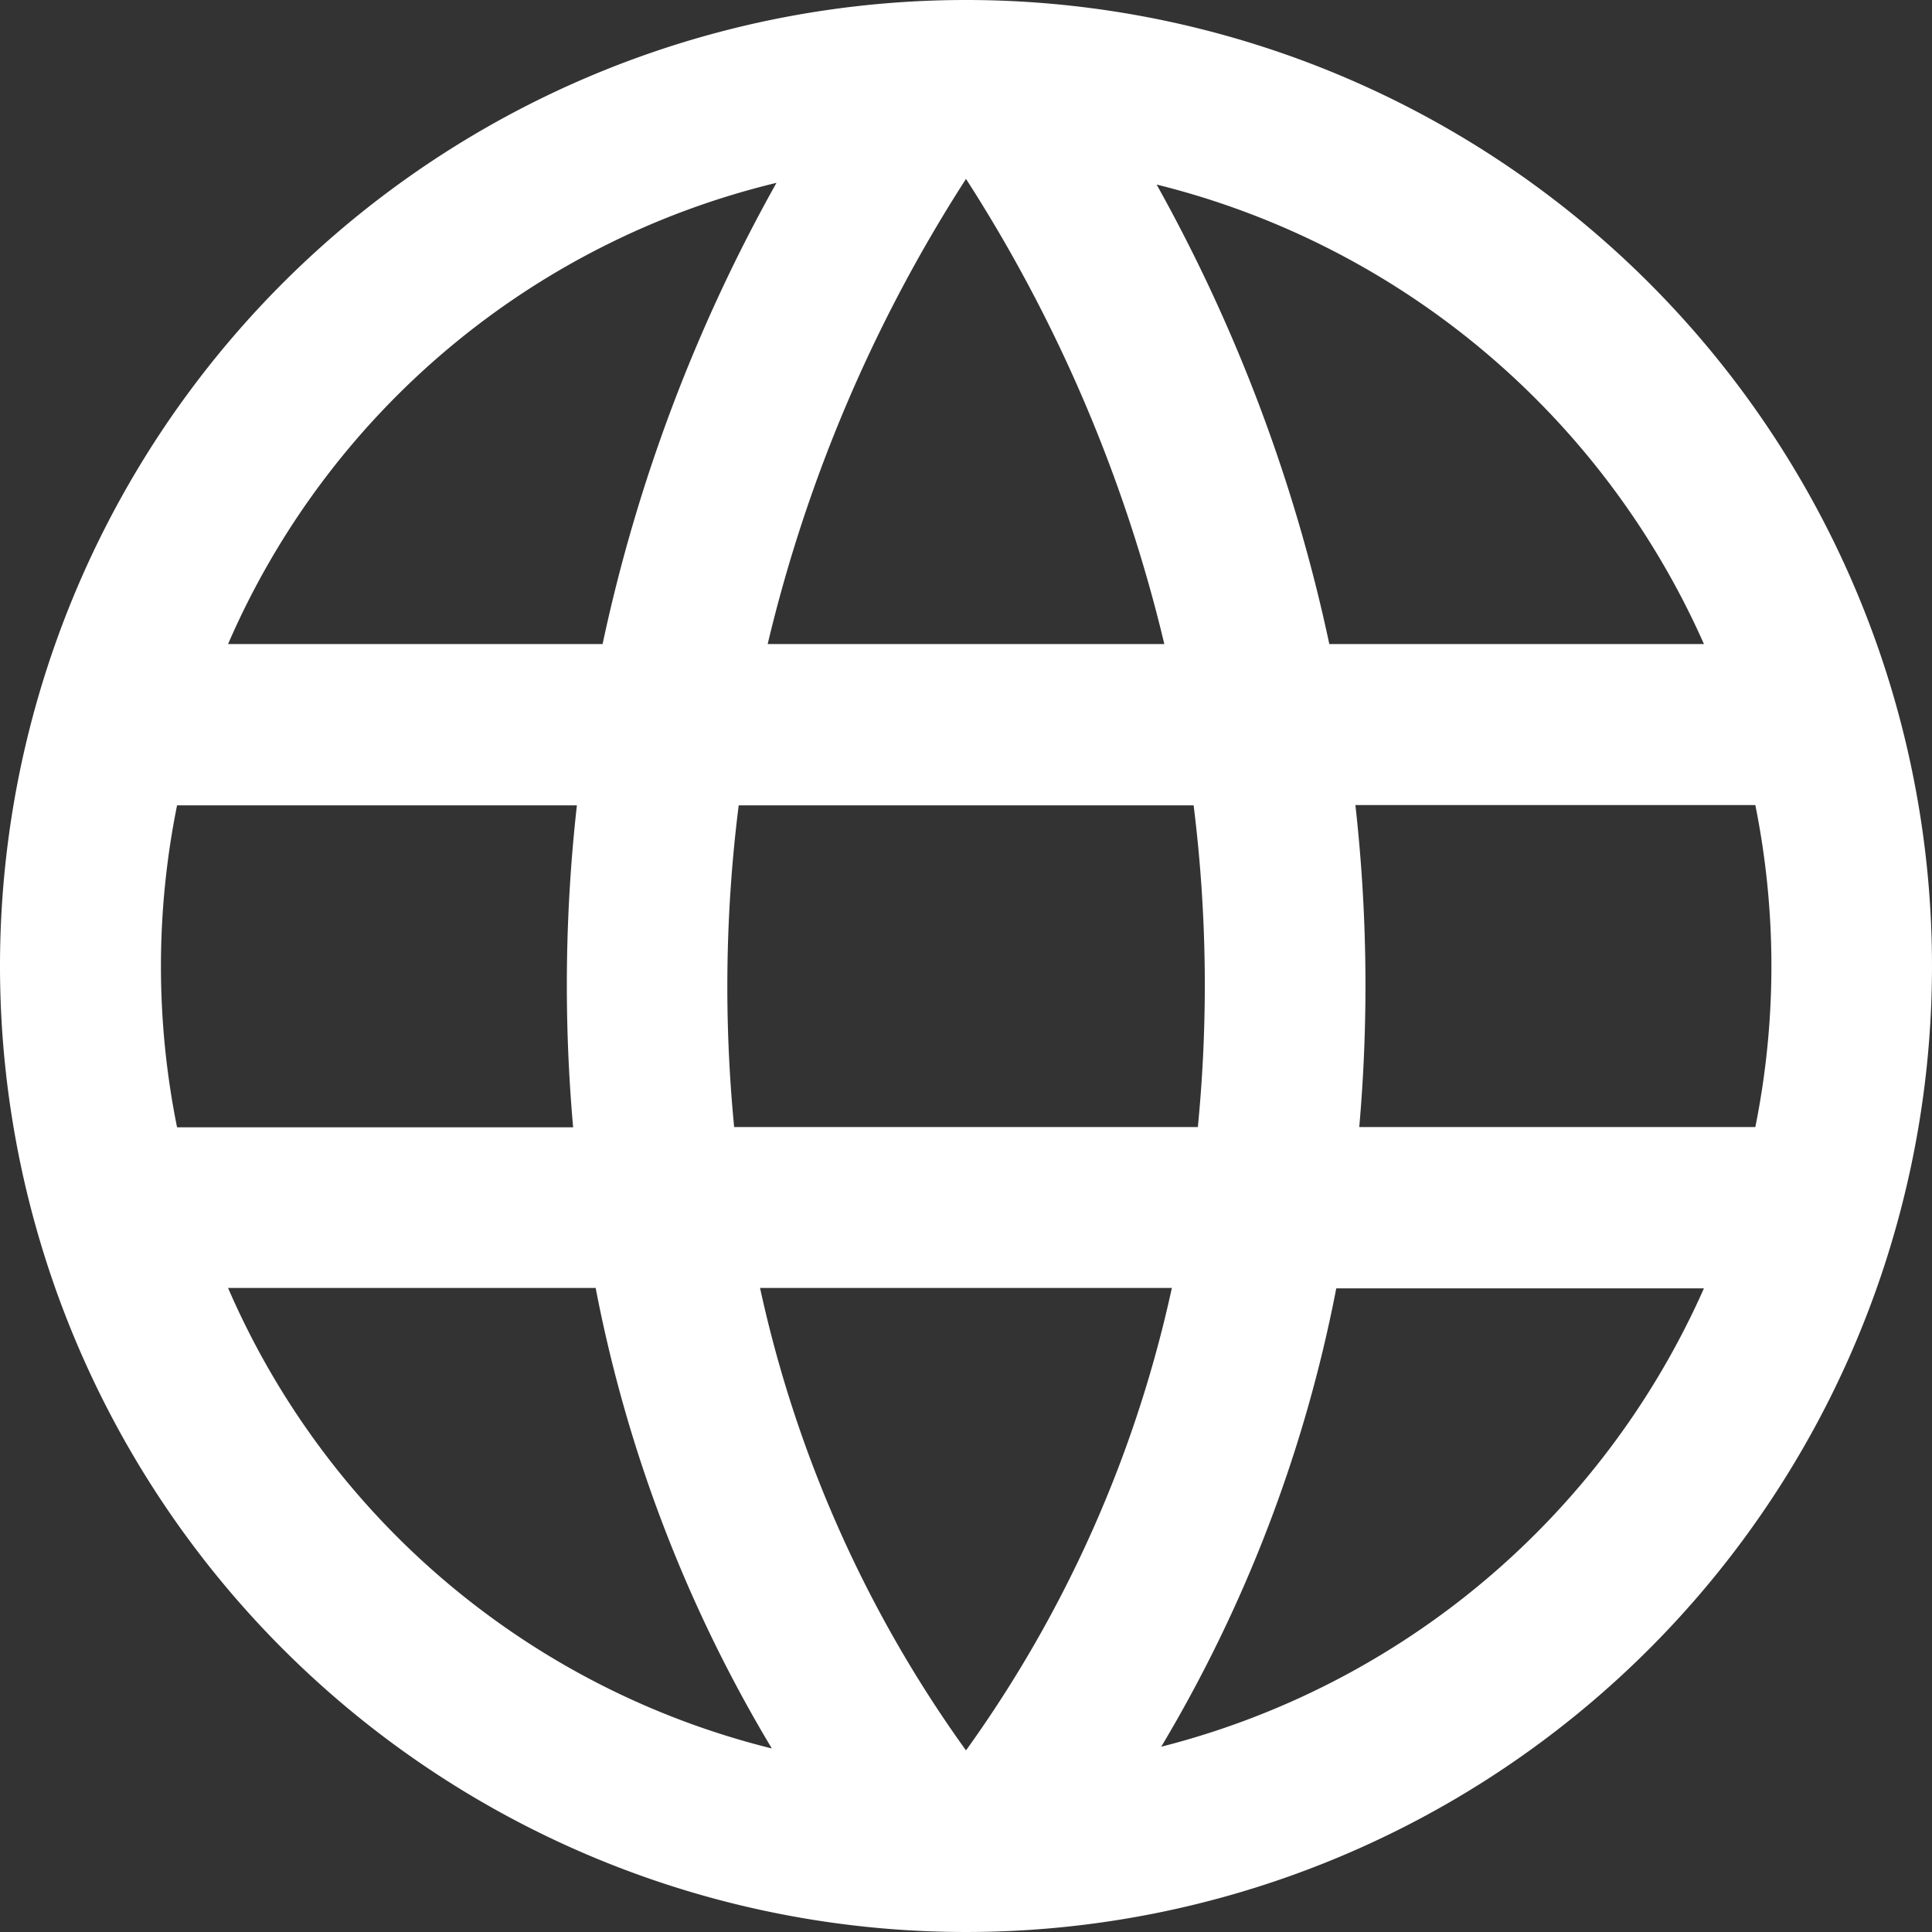
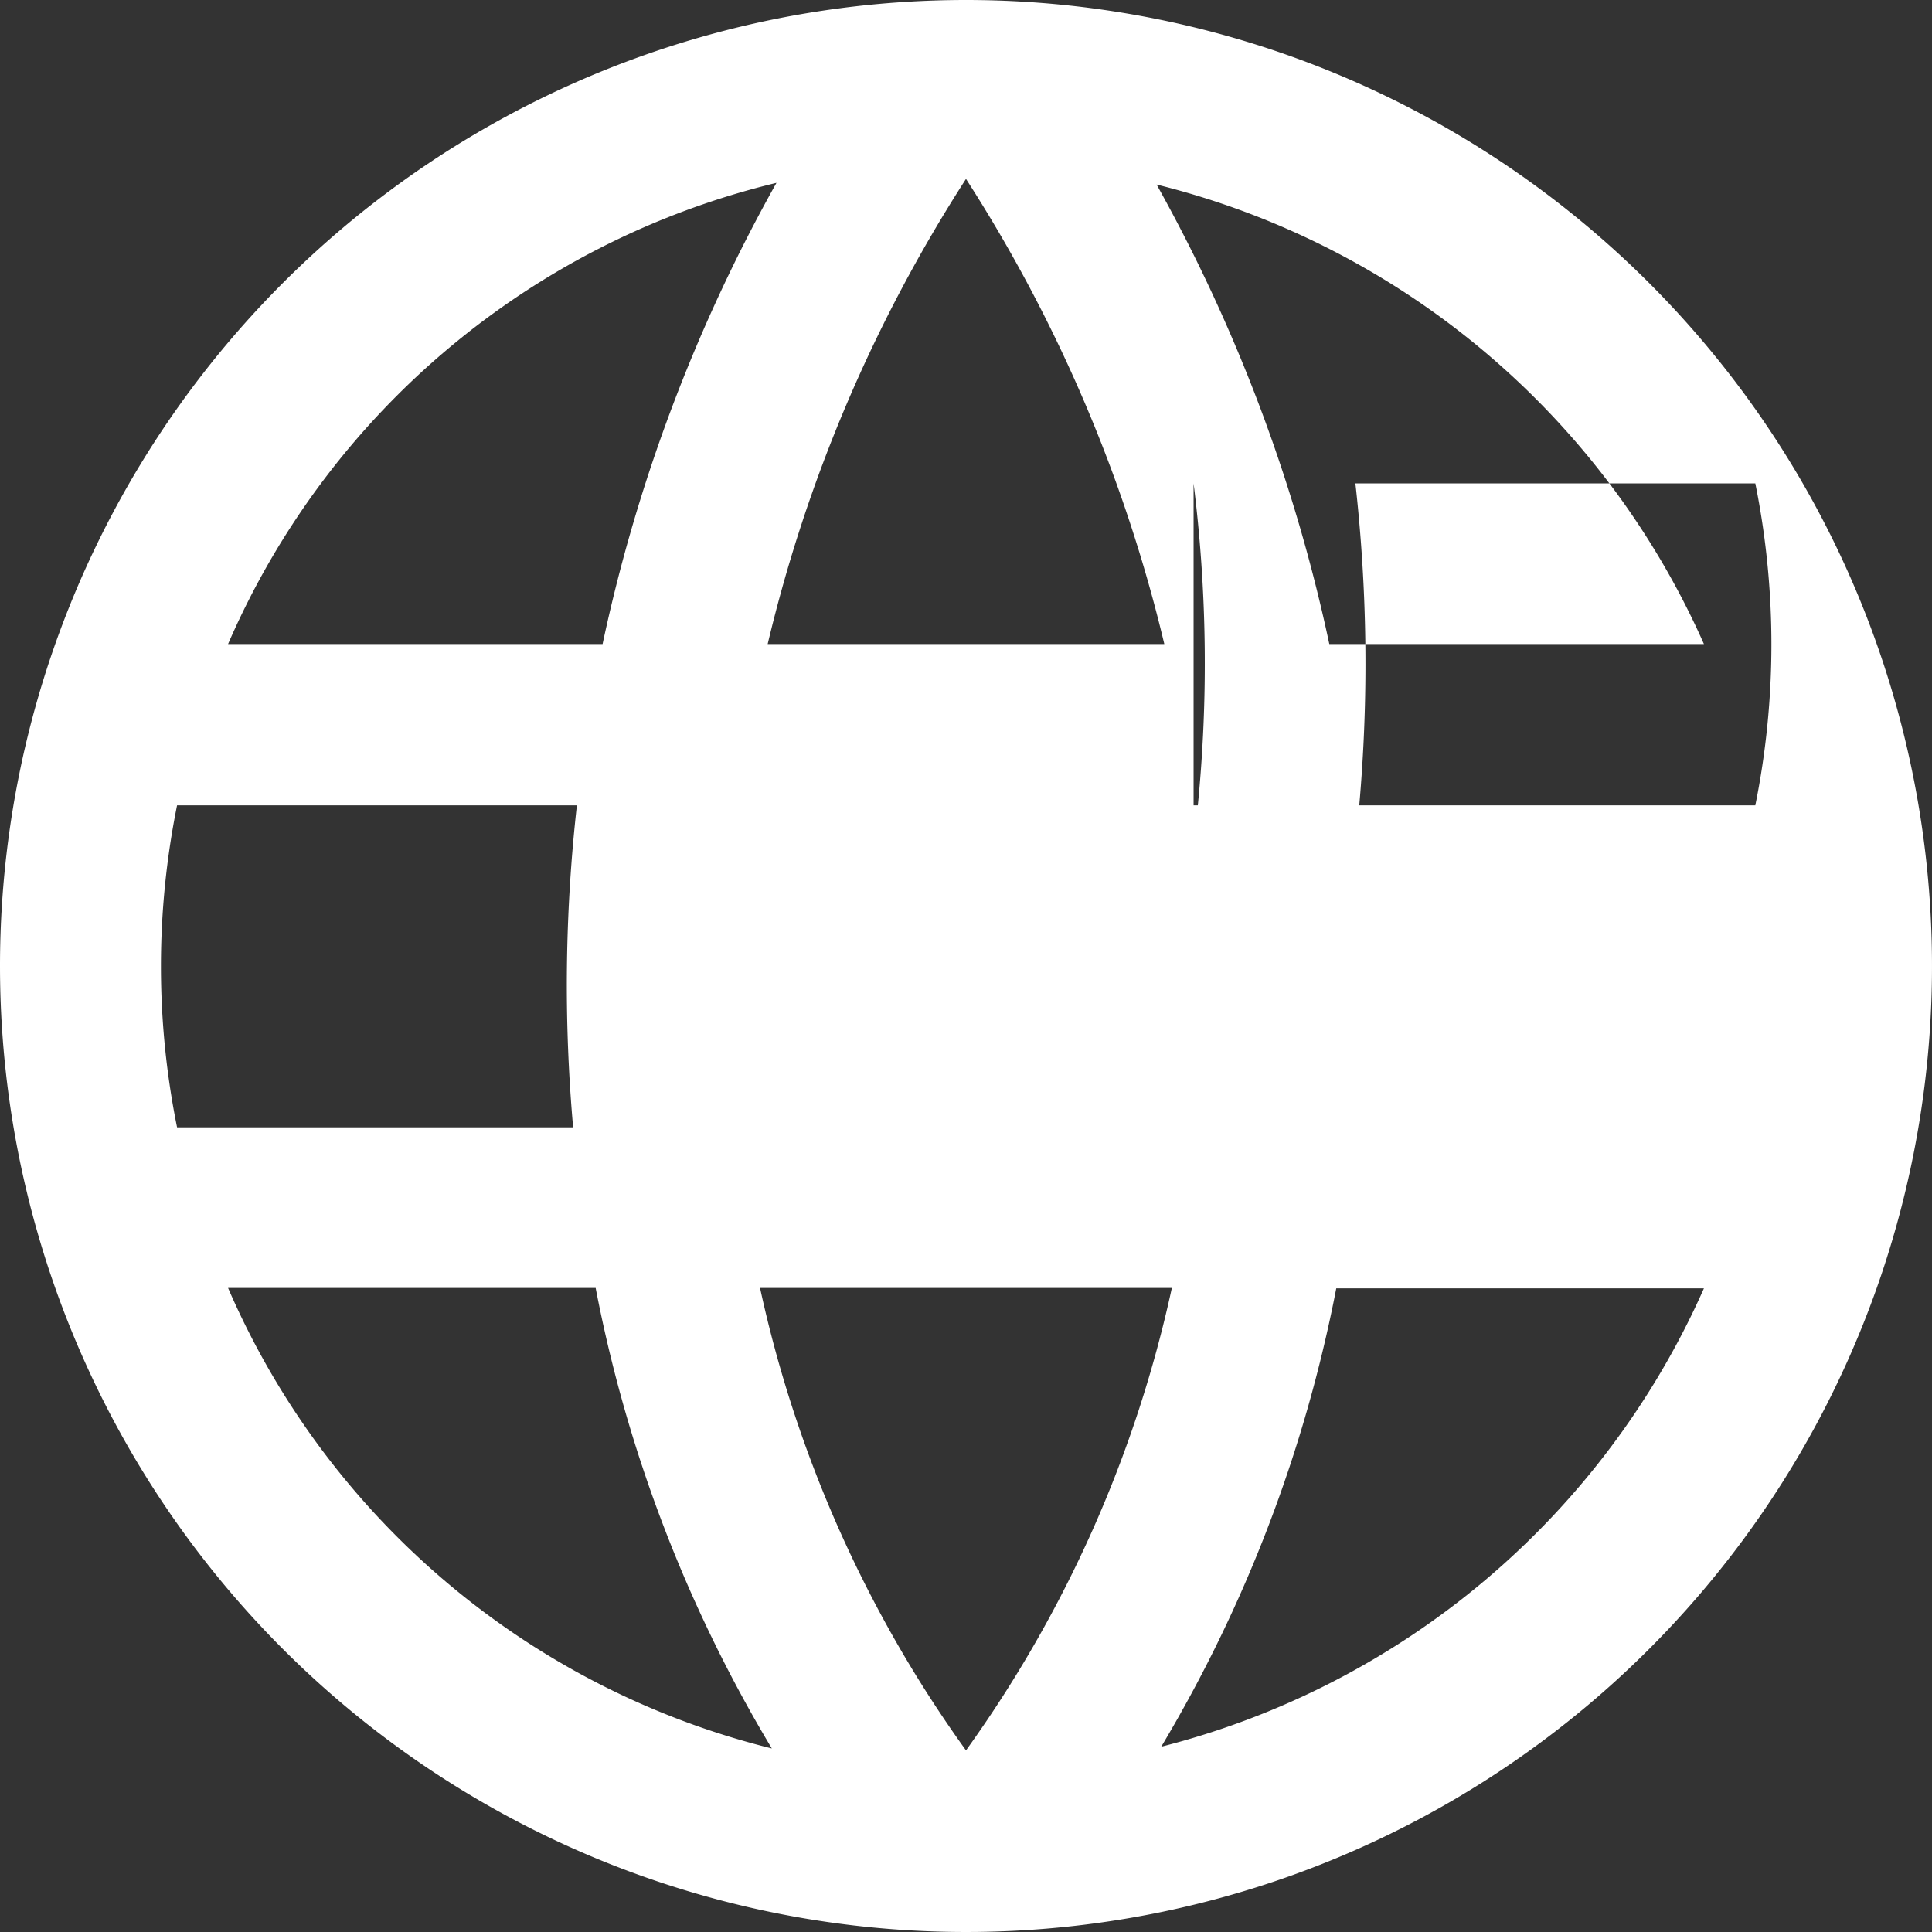
<svg xmlns="http://www.w3.org/2000/svg" width="20" height="20" viewBox="0 0 20 20">
  <rect x="0" y="0" width="20" height="20" fill="#333333" stroke="none" />
-   <path id="iconmonstr-globe-8_1_" data-name="iconmonstr-globe-8 (1)" d="M10,0A10,10,0,1,1,0,10,10,10,0,0,1,10,0m2.131,13.333H7.868A12.866,12.866,0,0,0,10,18.12a12.882,12.882,0,0,0,2.131-4.787m-5.964,0H2.361A8.309,8.309,0,0,0,7.99,18.1a14.63,14.63,0,0,1-1.823-4.763m11.473,0H13.833a14.681,14.681,0,0,1-1.812,4.745,8.41,8.41,0,0,0,5.618-4.745m-11.671-5H1.833a8.406,8.406,0,0,0,0,3.333h4.1a16.69,16.69,0,0,1,.039-3.333m6.384,0H7.647A15.013,15.013,0,0,0,7.6,11.667H12.4a15.014,15.014,0,0,0-.044-3.333m5.814,0H14.031a16.753,16.753,0,0,1,.04,3.333h4.1a8.421,8.421,0,0,0,0-3.333M8.037,1.893A8.308,8.308,0,0,0,2.361,6.667H6.238a17.02,17.02,0,0,1,1.8-4.774M10,1.852A15.515,15.515,0,0,0,7.947,6.667h4.106A15.559,15.559,0,0,0,10,1.852m1.973.058a17.042,17.042,0,0,1,1.788,4.757h3.878A8.409,8.409,0,0,0,11.972,1.91" fill="#fff" fill-rule="evenodd" />
+   <path id="iconmonstr-globe-8_1_" data-name="iconmonstr-globe-8 (1)" d="M10,0A10,10,0,1,1,0,10,10,10,0,0,1,10,0m2.131,13.333H7.868A12.866,12.866,0,0,0,10,18.12a12.882,12.882,0,0,0,2.131-4.787m-5.964,0H2.361A8.309,8.309,0,0,0,7.99,18.1a14.63,14.63,0,0,1-1.823-4.763m11.473,0H13.833a14.681,14.681,0,0,1-1.812,4.745,8.41,8.41,0,0,0,5.618-4.745m-11.671-5H1.833a8.406,8.406,0,0,0,0,3.333h4.1a16.69,16.69,0,0,1,.039-3.333m6.384,0H7.647H12.4a15.014,15.014,0,0,0-.044-3.333m5.814,0H14.031a16.753,16.753,0,0,1,.04,3.333h4.1a8.421,8.421,0,0,0,0-3.333M8.037,1.893A8.308,8.308,0,0,0,2.361,6.667H6.238a17.02,17.02,0,0,1,1.8-4.774M10,1.852A15.515,15.515,0,0,0,7.947,6.667h4.106A15.559,15.559,0,0,0,10,1.852m1.973.058a17.042,17.042,0,0,1,1.788,4.757h3.878A8.409,8.409,0,0,0,11.972,1.91" fill="#fff" fill-rule="evenodd" />
</svg>